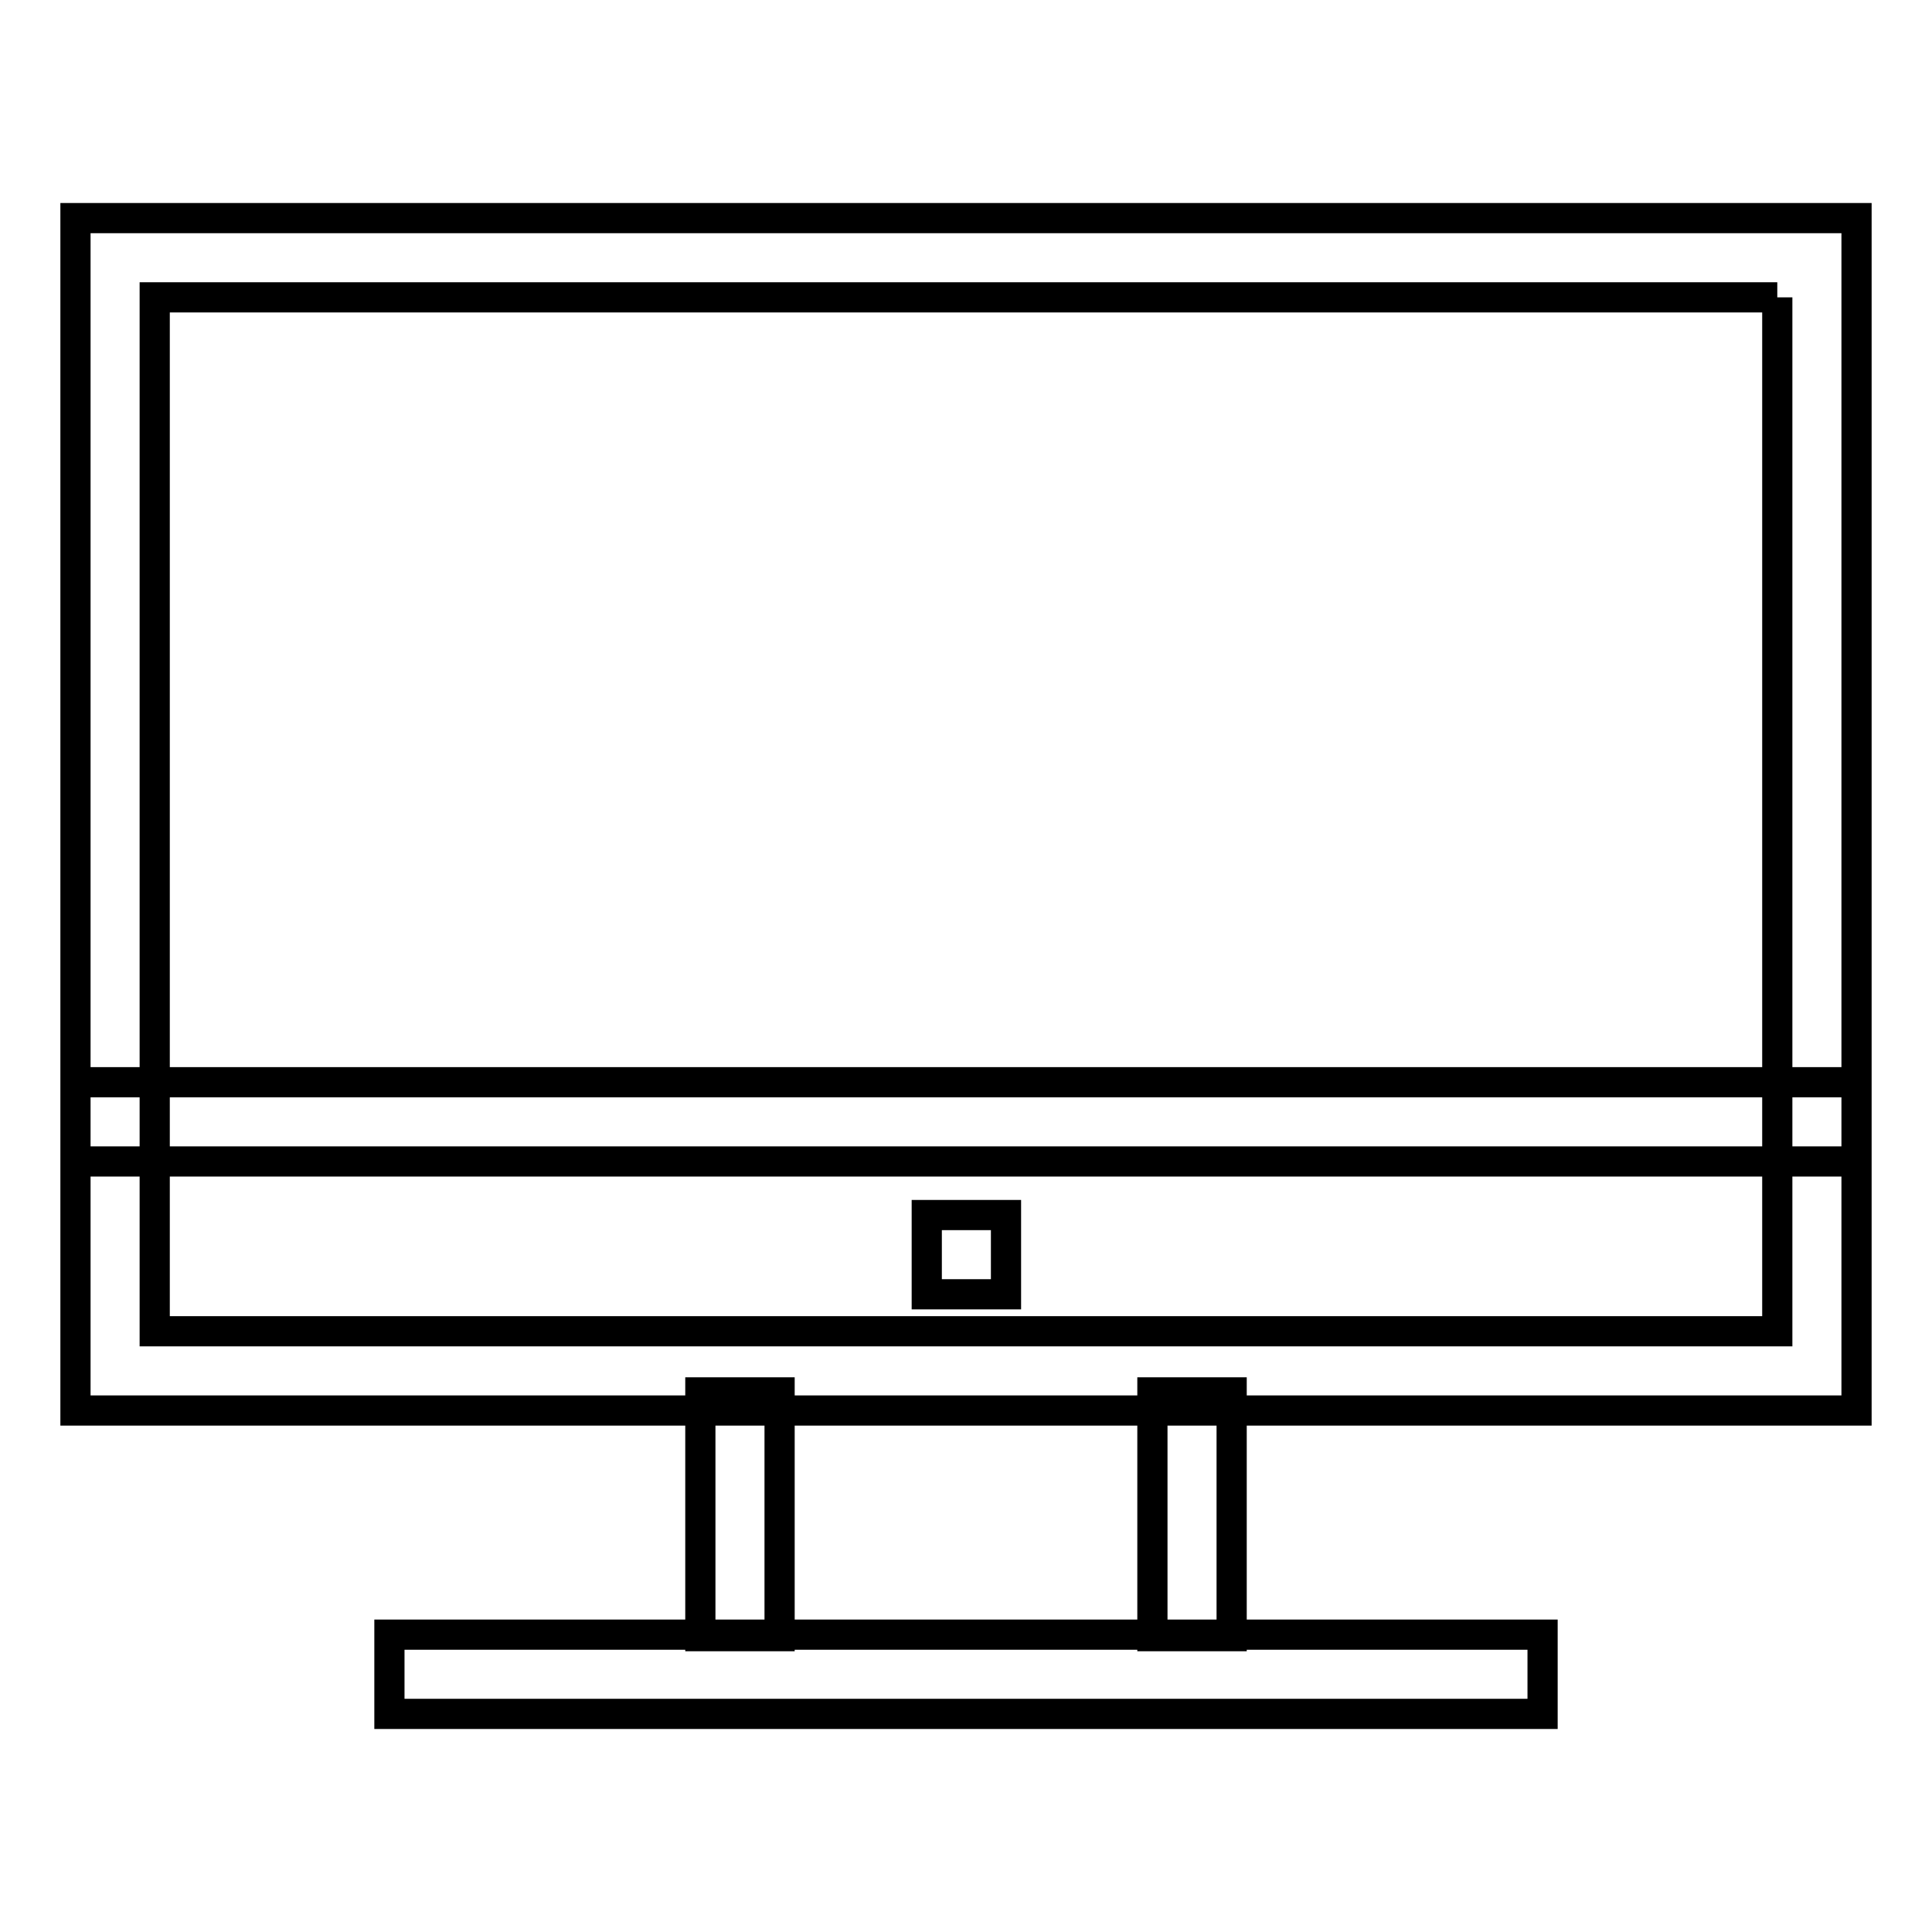
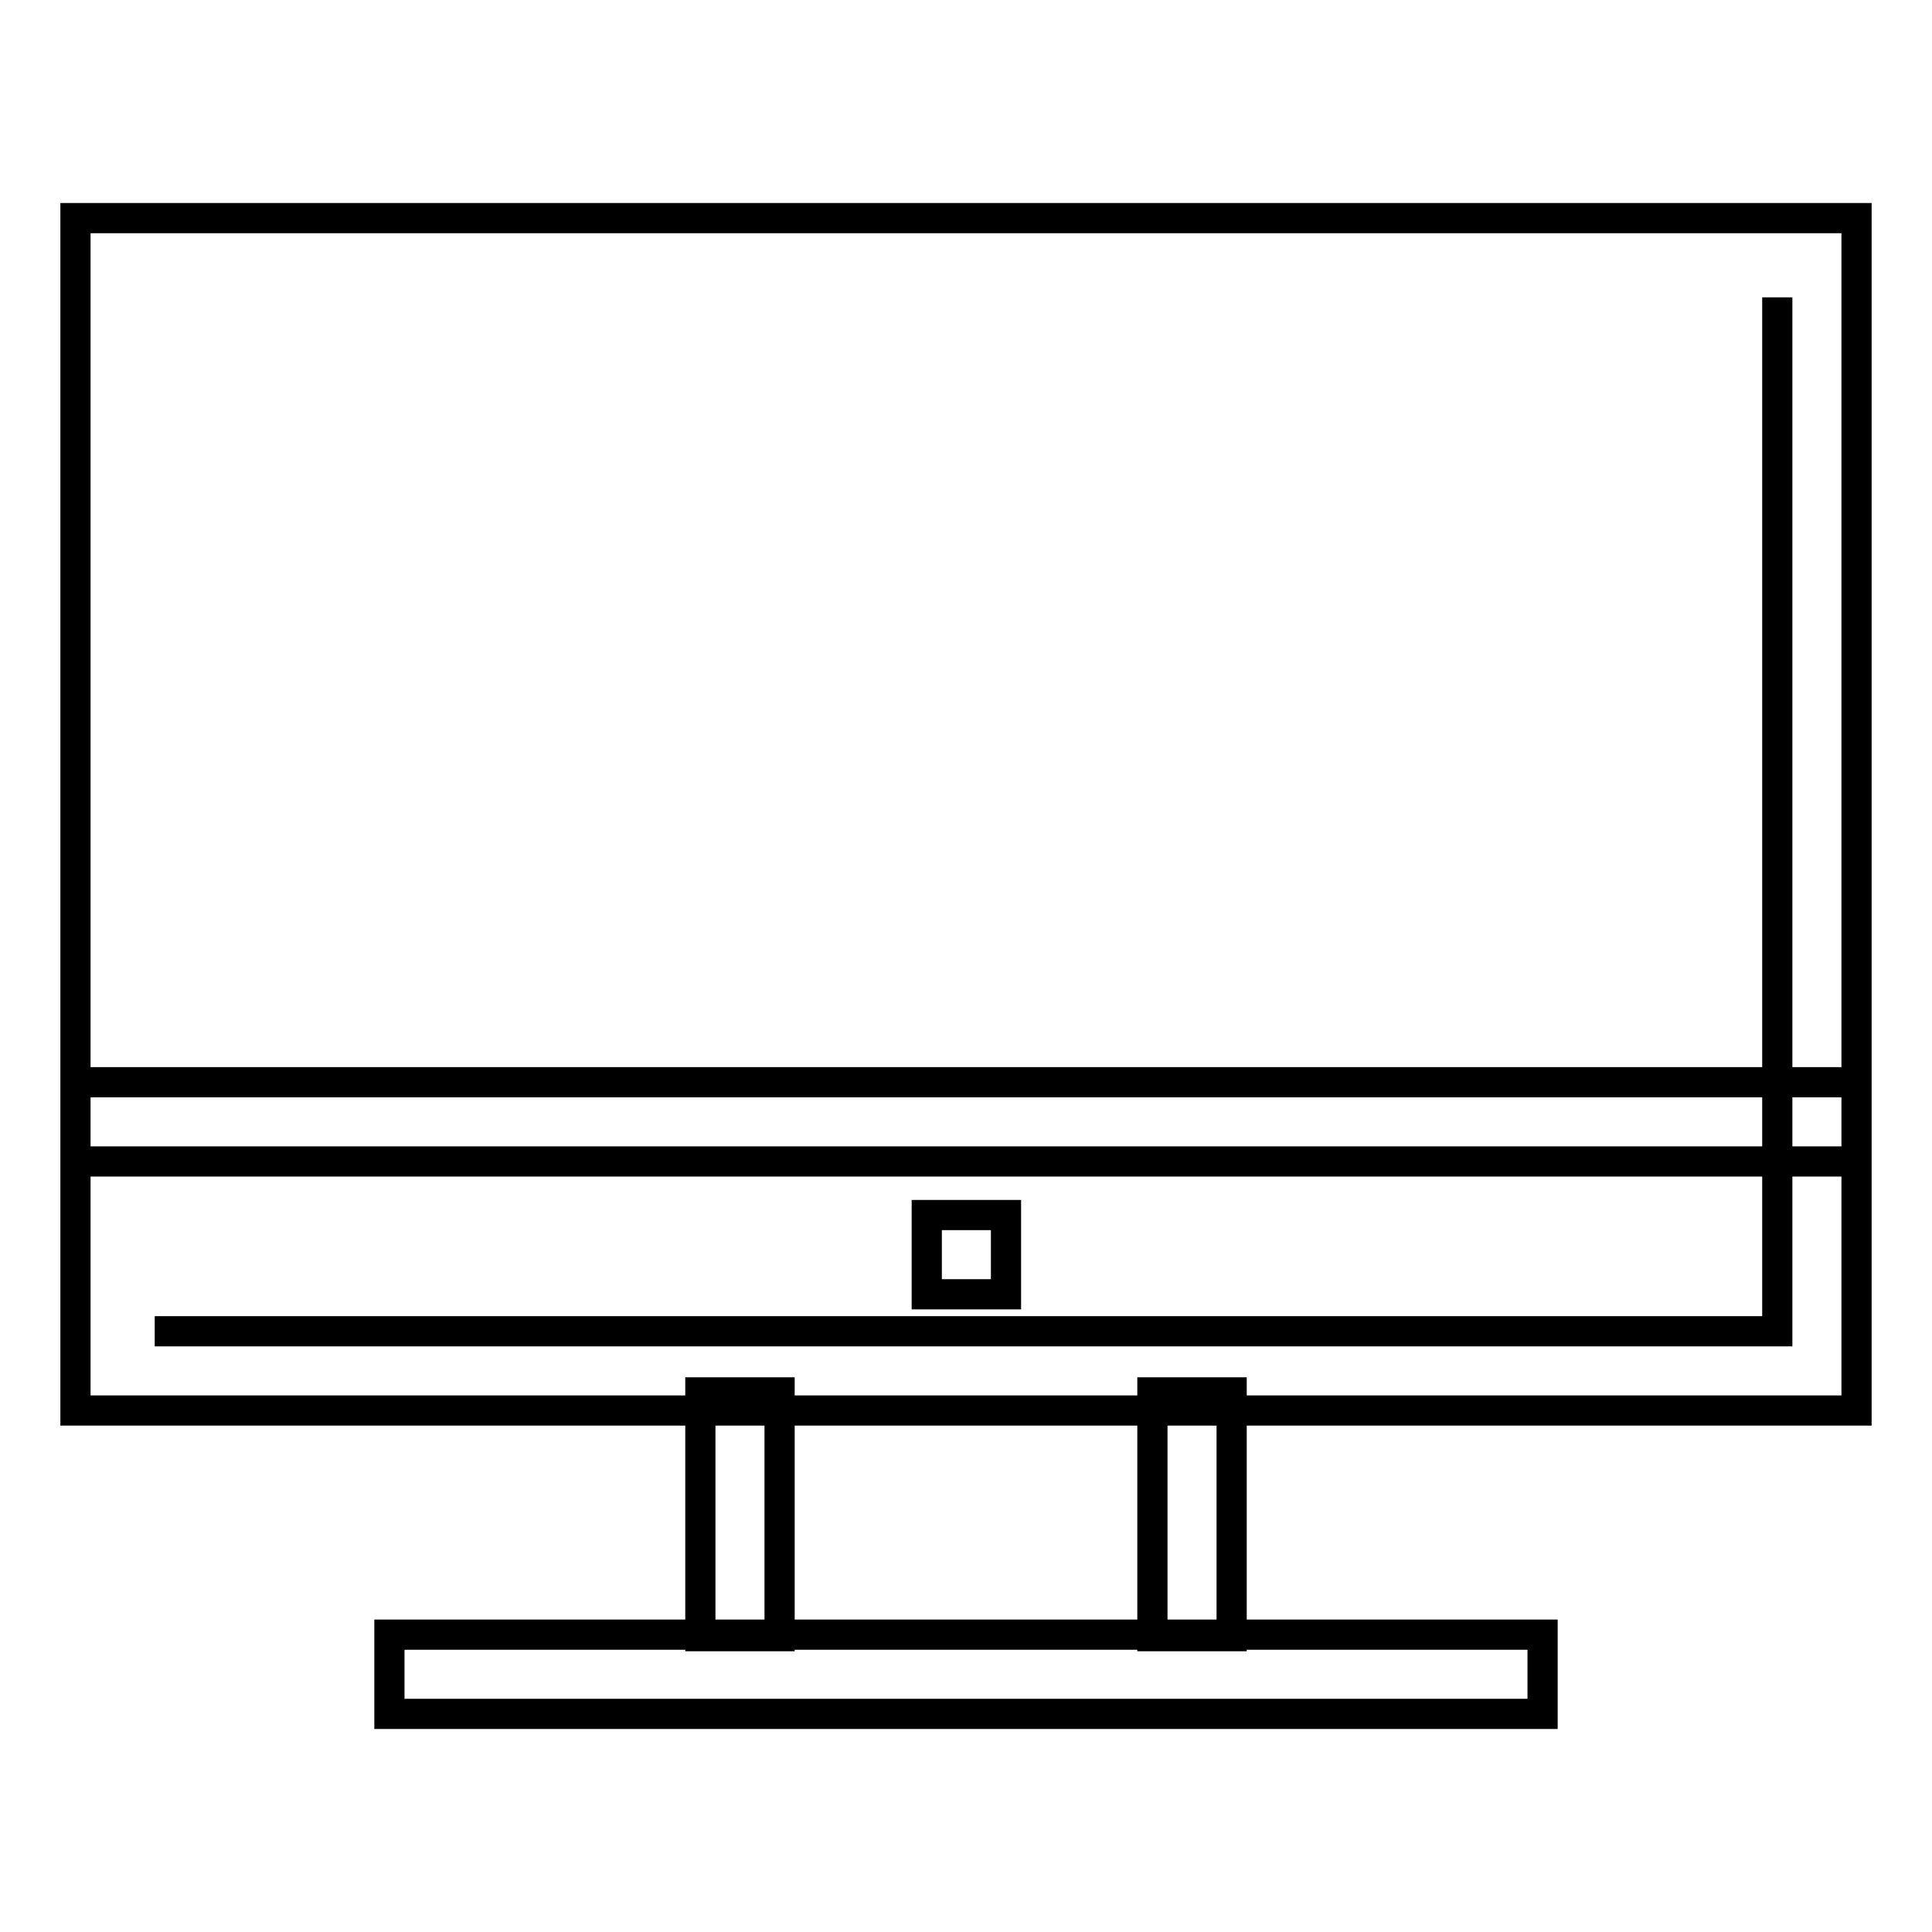
<svg xmlns="http://www.w3.org/2000/svg" version="1.1" x="0px" y="0px" viewBox="0 0 256 256" enable-background="new 0 0 256 256" xml:space="preserve">
  <g>
-     <path stroke-width="4" fill-opacity="0" stroke="#000000" d="M235.5,39.4v137H20.5v-137H235.5 M246,28.9H10v158h236V28.9z M246,143.4H10v10.5h236V143.4z M133.3,161 h-10.5v10.5h10.5V161z M103.3,184.5H92.8v32.3h10.5V184.5z M163.2,184.5h-10.5v32.3h10.5V184.5z M204.4,216.6H51.6v10.5h152.8 V216.6z" />
+     <path stroke-width="4" fill-opacity="0" stroke="#000000" d="M235.5,39.4v137H20.5H235.5 M246,28.9H10v158h236V28.9z M246,143.4H10v10.5h236V143.4z M133.3,161 h-10.5v10.5h10.5V161z M103.3,184.5H92.8v32.3h10.5V184.5z M163.2,184.5h-10.5v32.3h10.5V184.5z M204.4,216.6H51.6v10.5h152.8 V216.6z" />
  </g>
</svg>